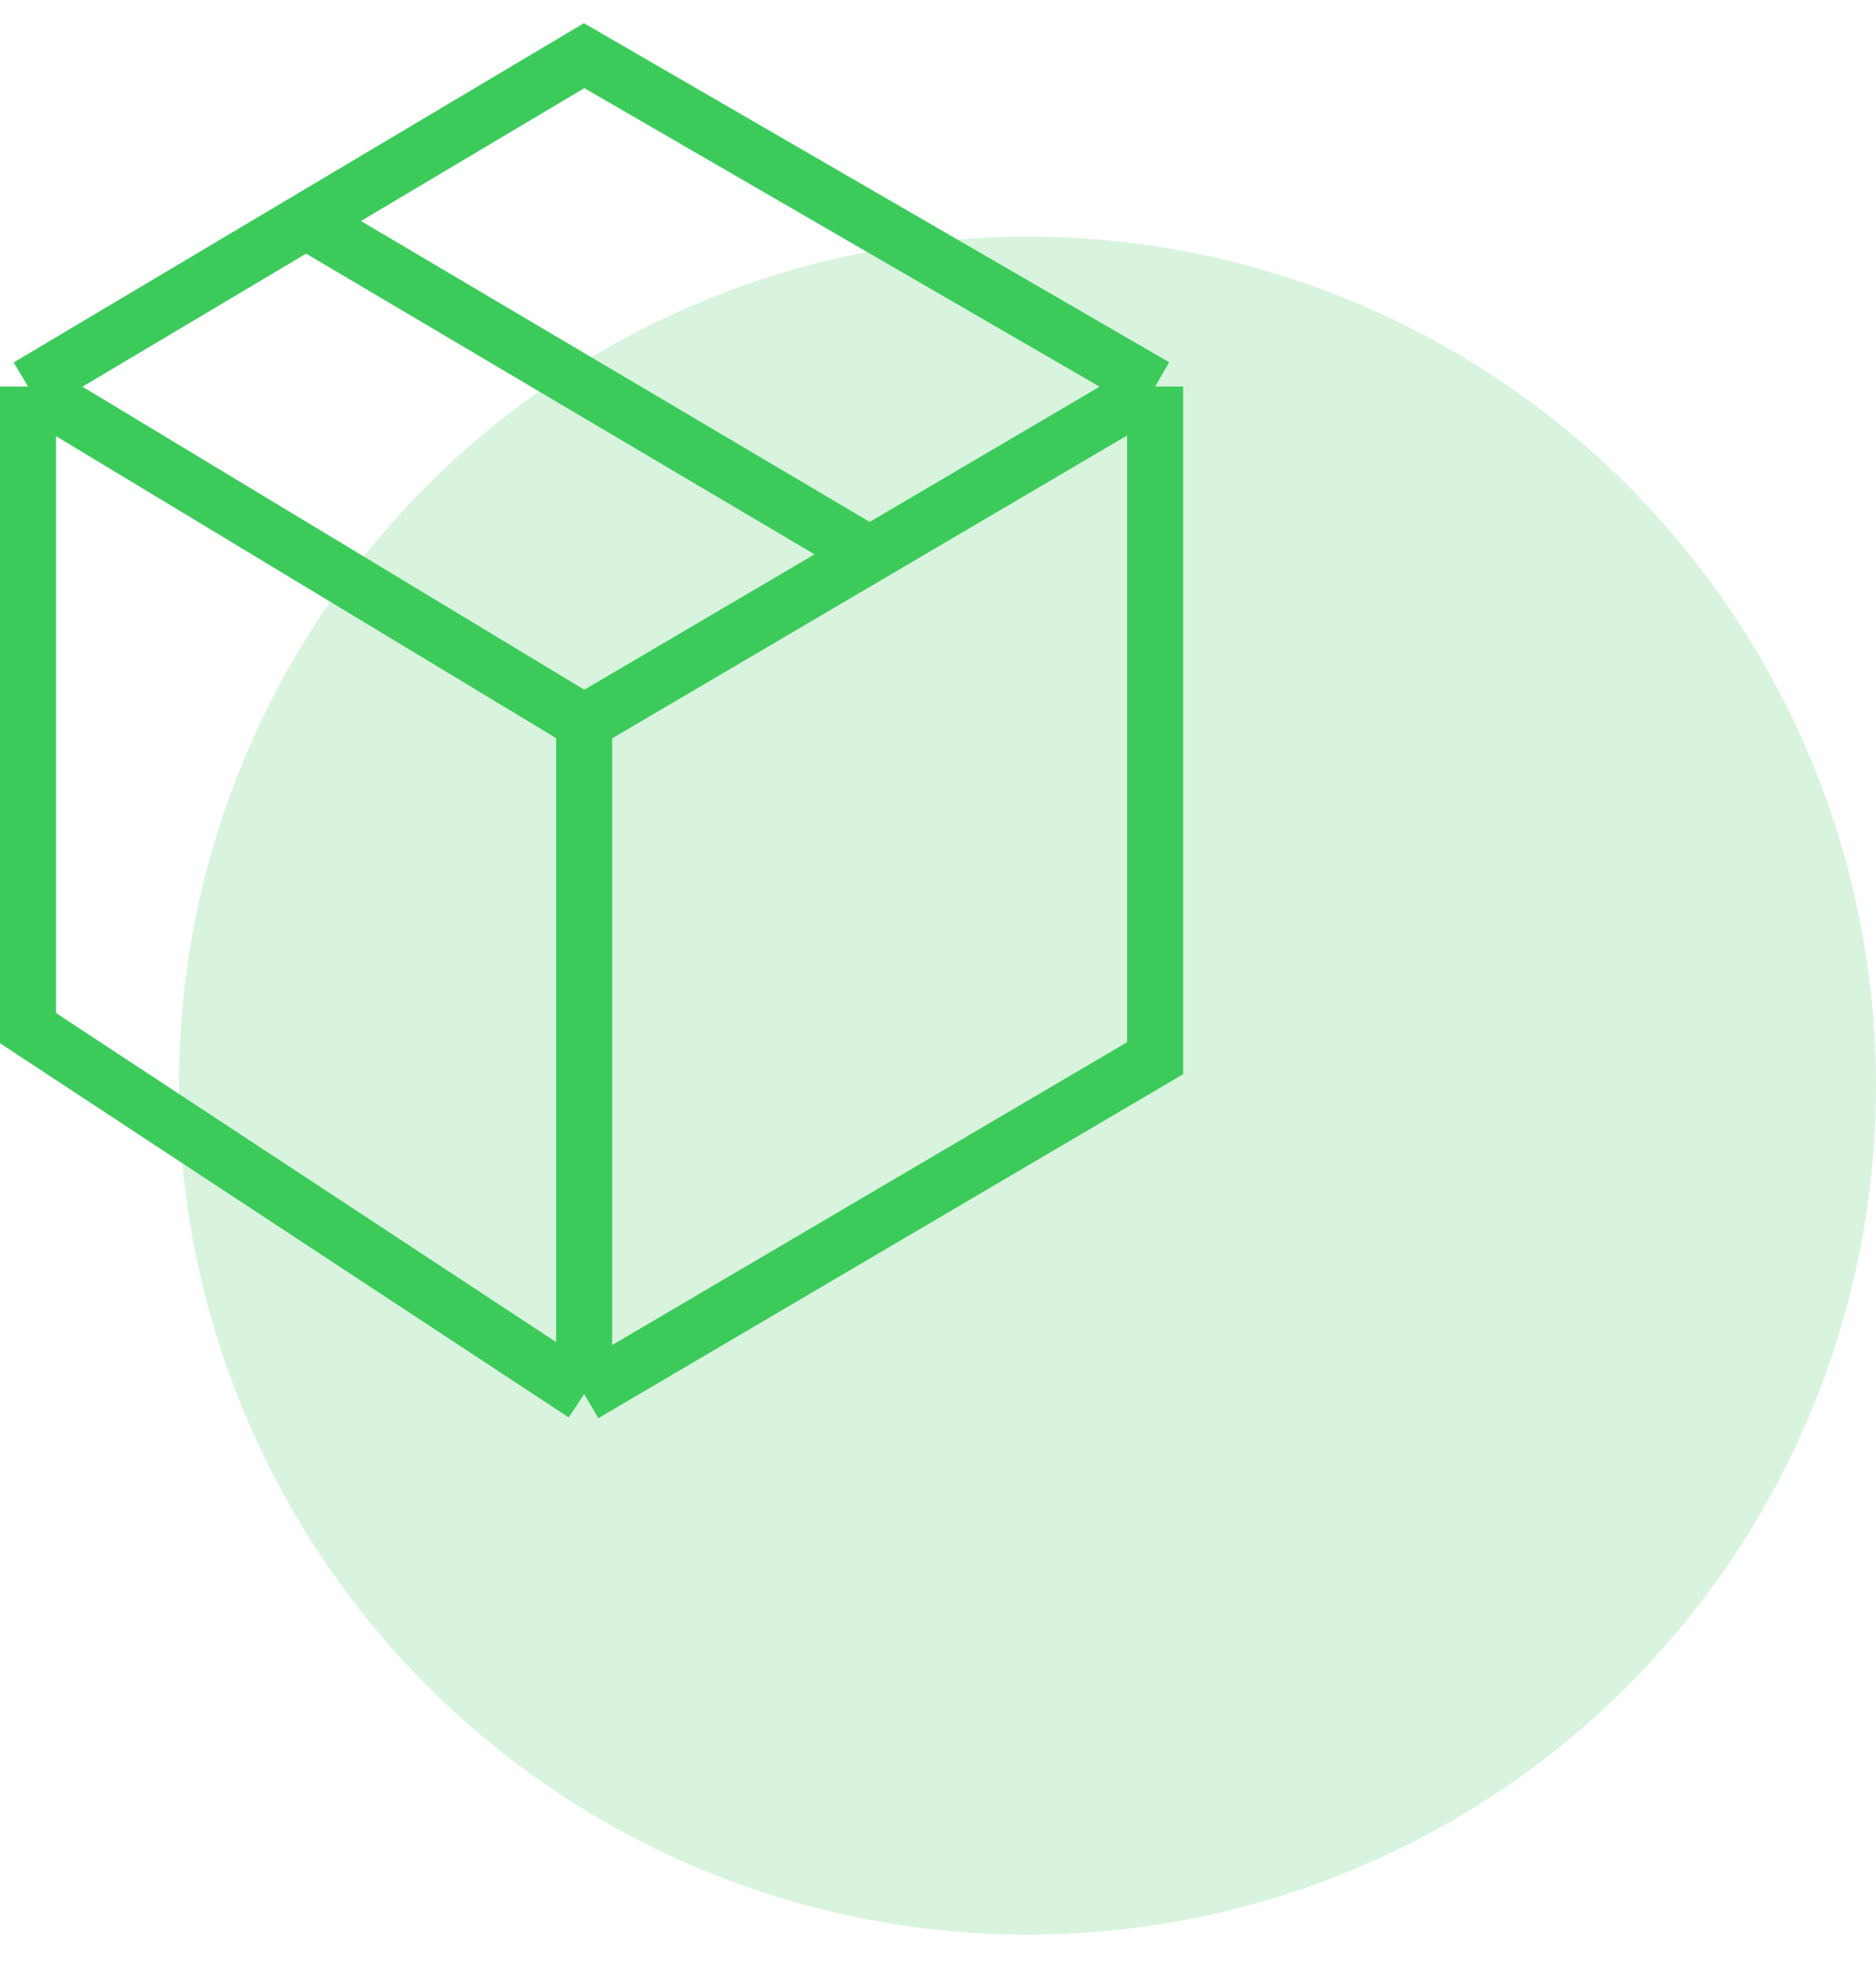
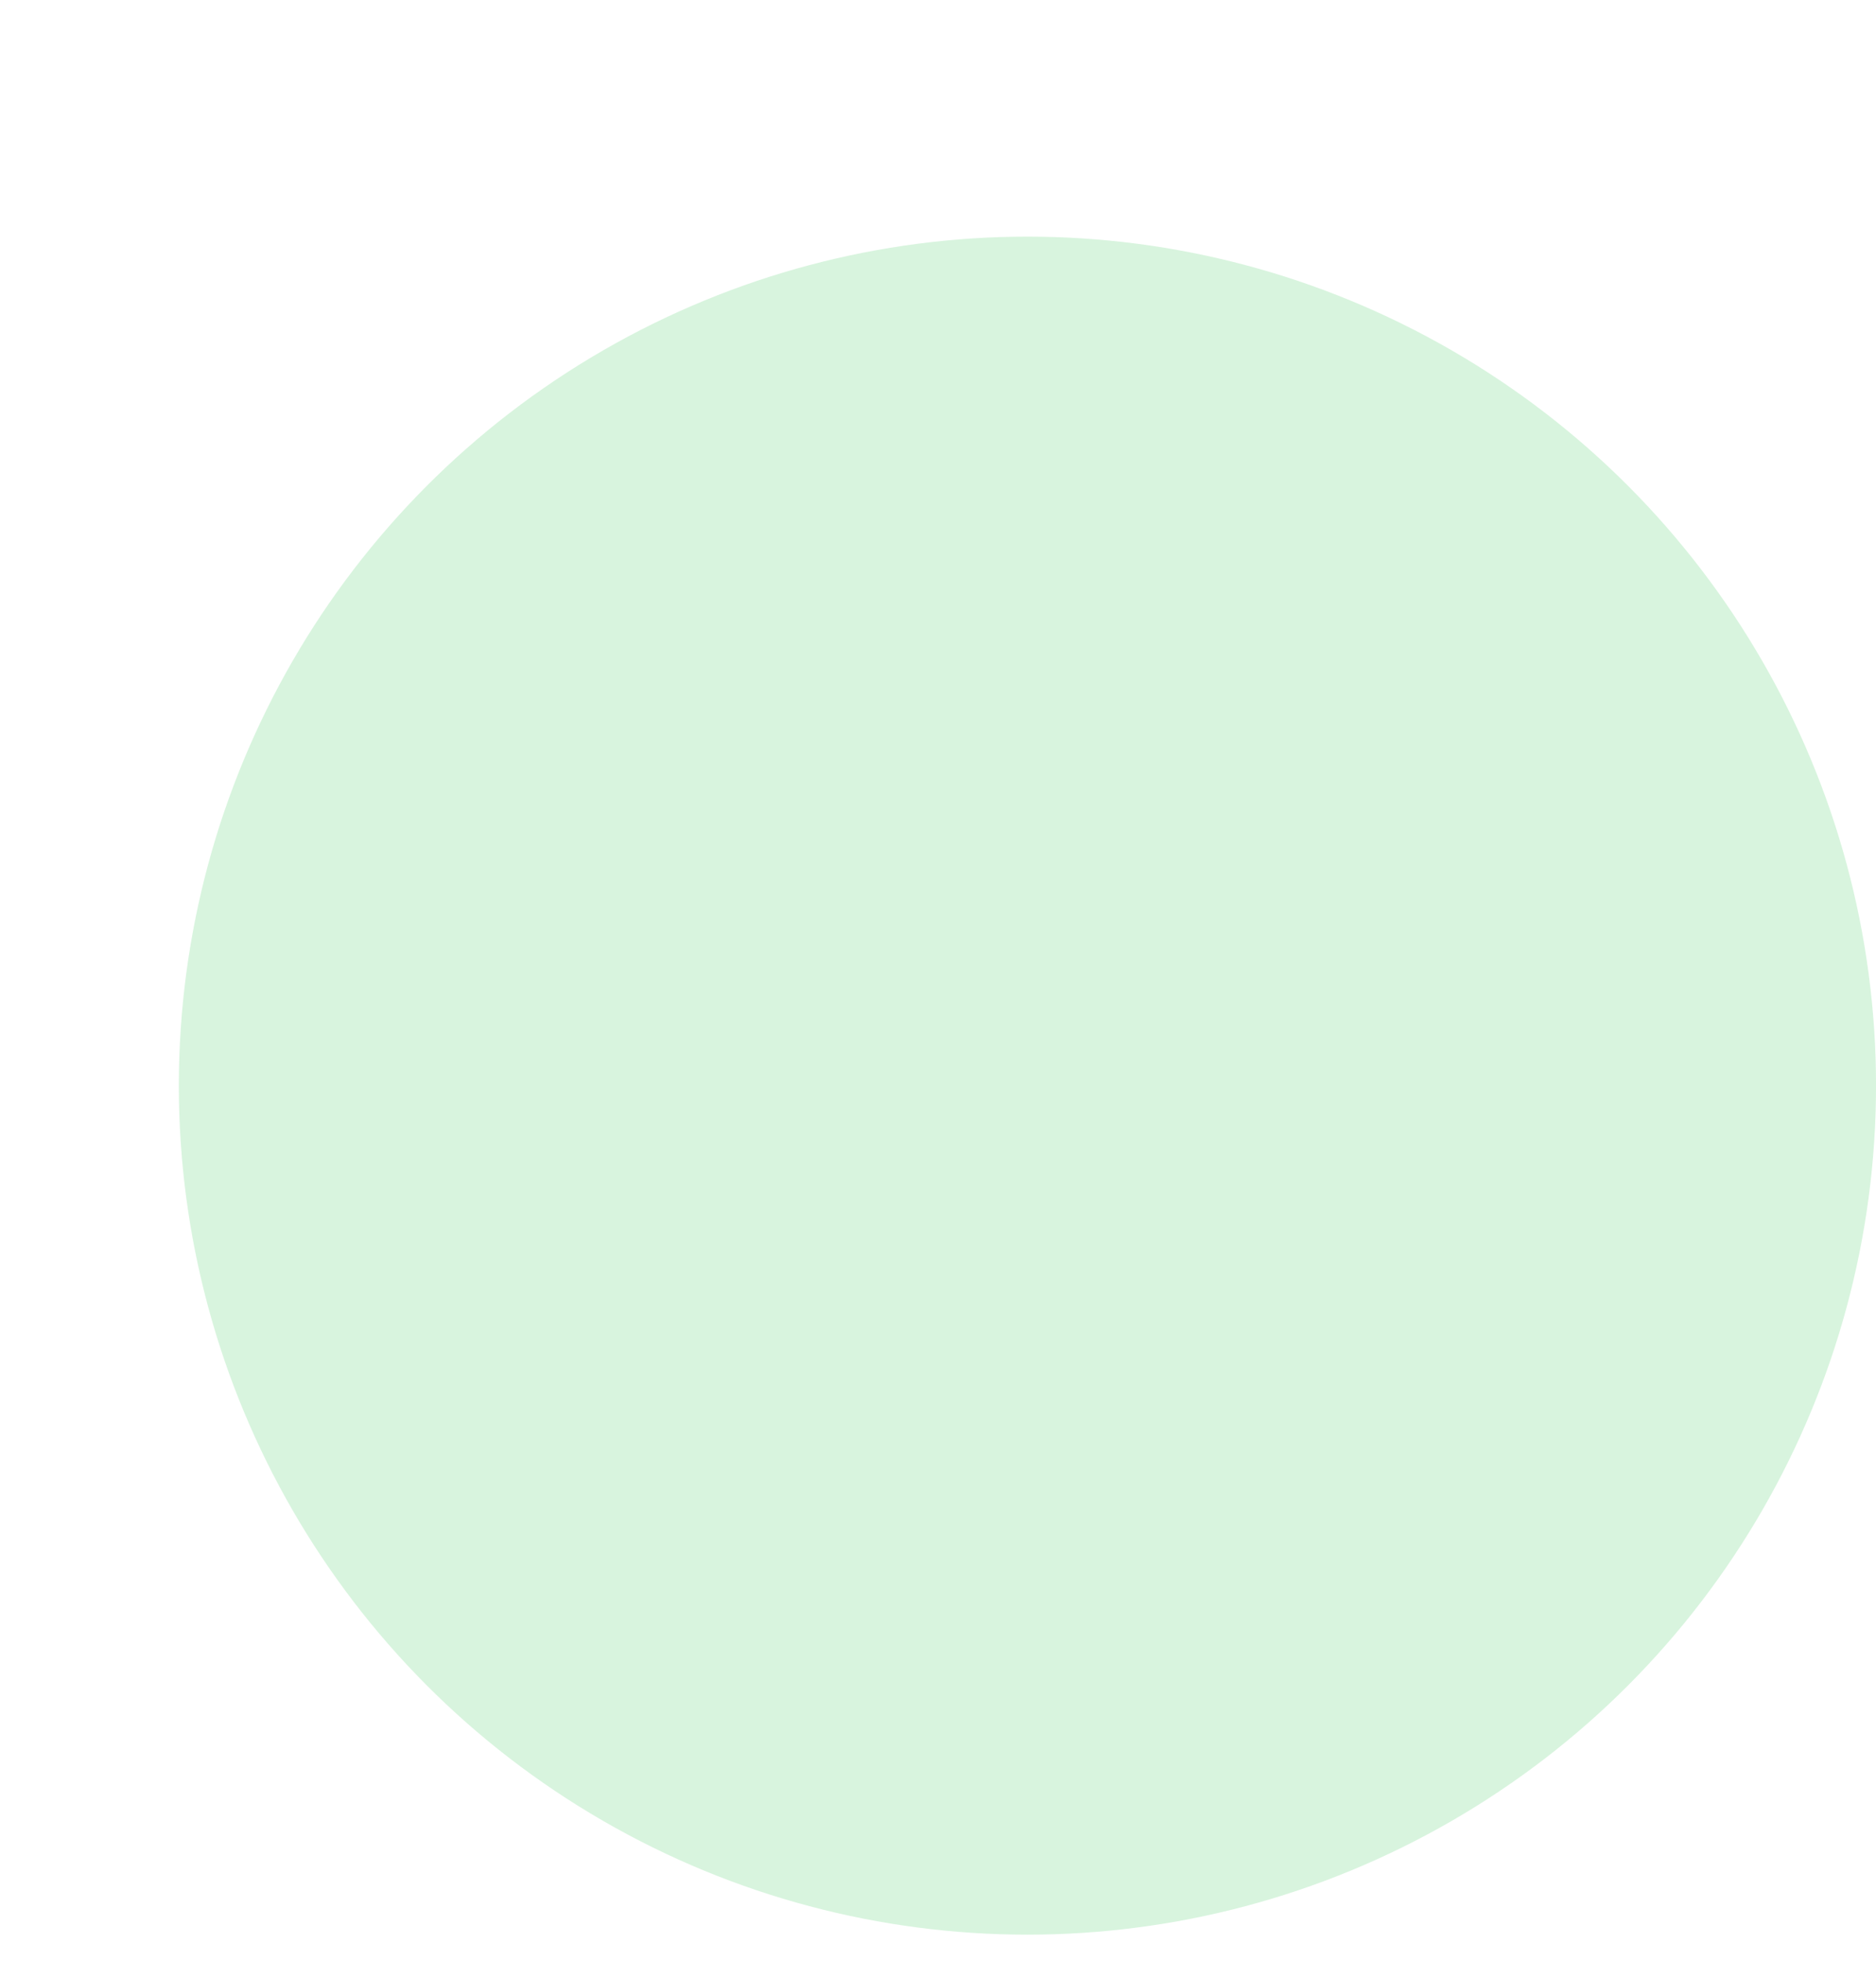
<svg xmlns="http://www.w3.org/2000/svg" width="67" height="70" viewBox="0 0 67 70" fill="none">
  <circle opacity="0.2" cx="36.694" cy="38.754" r="30.307" fill="#3CCB5B" />
-   <path d="M1 13.797V36.701L20.862 49.763M1 13.797L20.862 25.785M1 13.797L10.931 7.892M41.255 13.797L20.862 1.987L10.931 7.892M41.255 13.797V37.774L20.862 49.763M41.255 13.797L31.059 19.791M20.862 49.763V25.785M20.862 25.785L31.059 19.791M31.059 19.791L10.931 7.892" stroke="#3CCB5B" stroke-width="2" />
</svg>